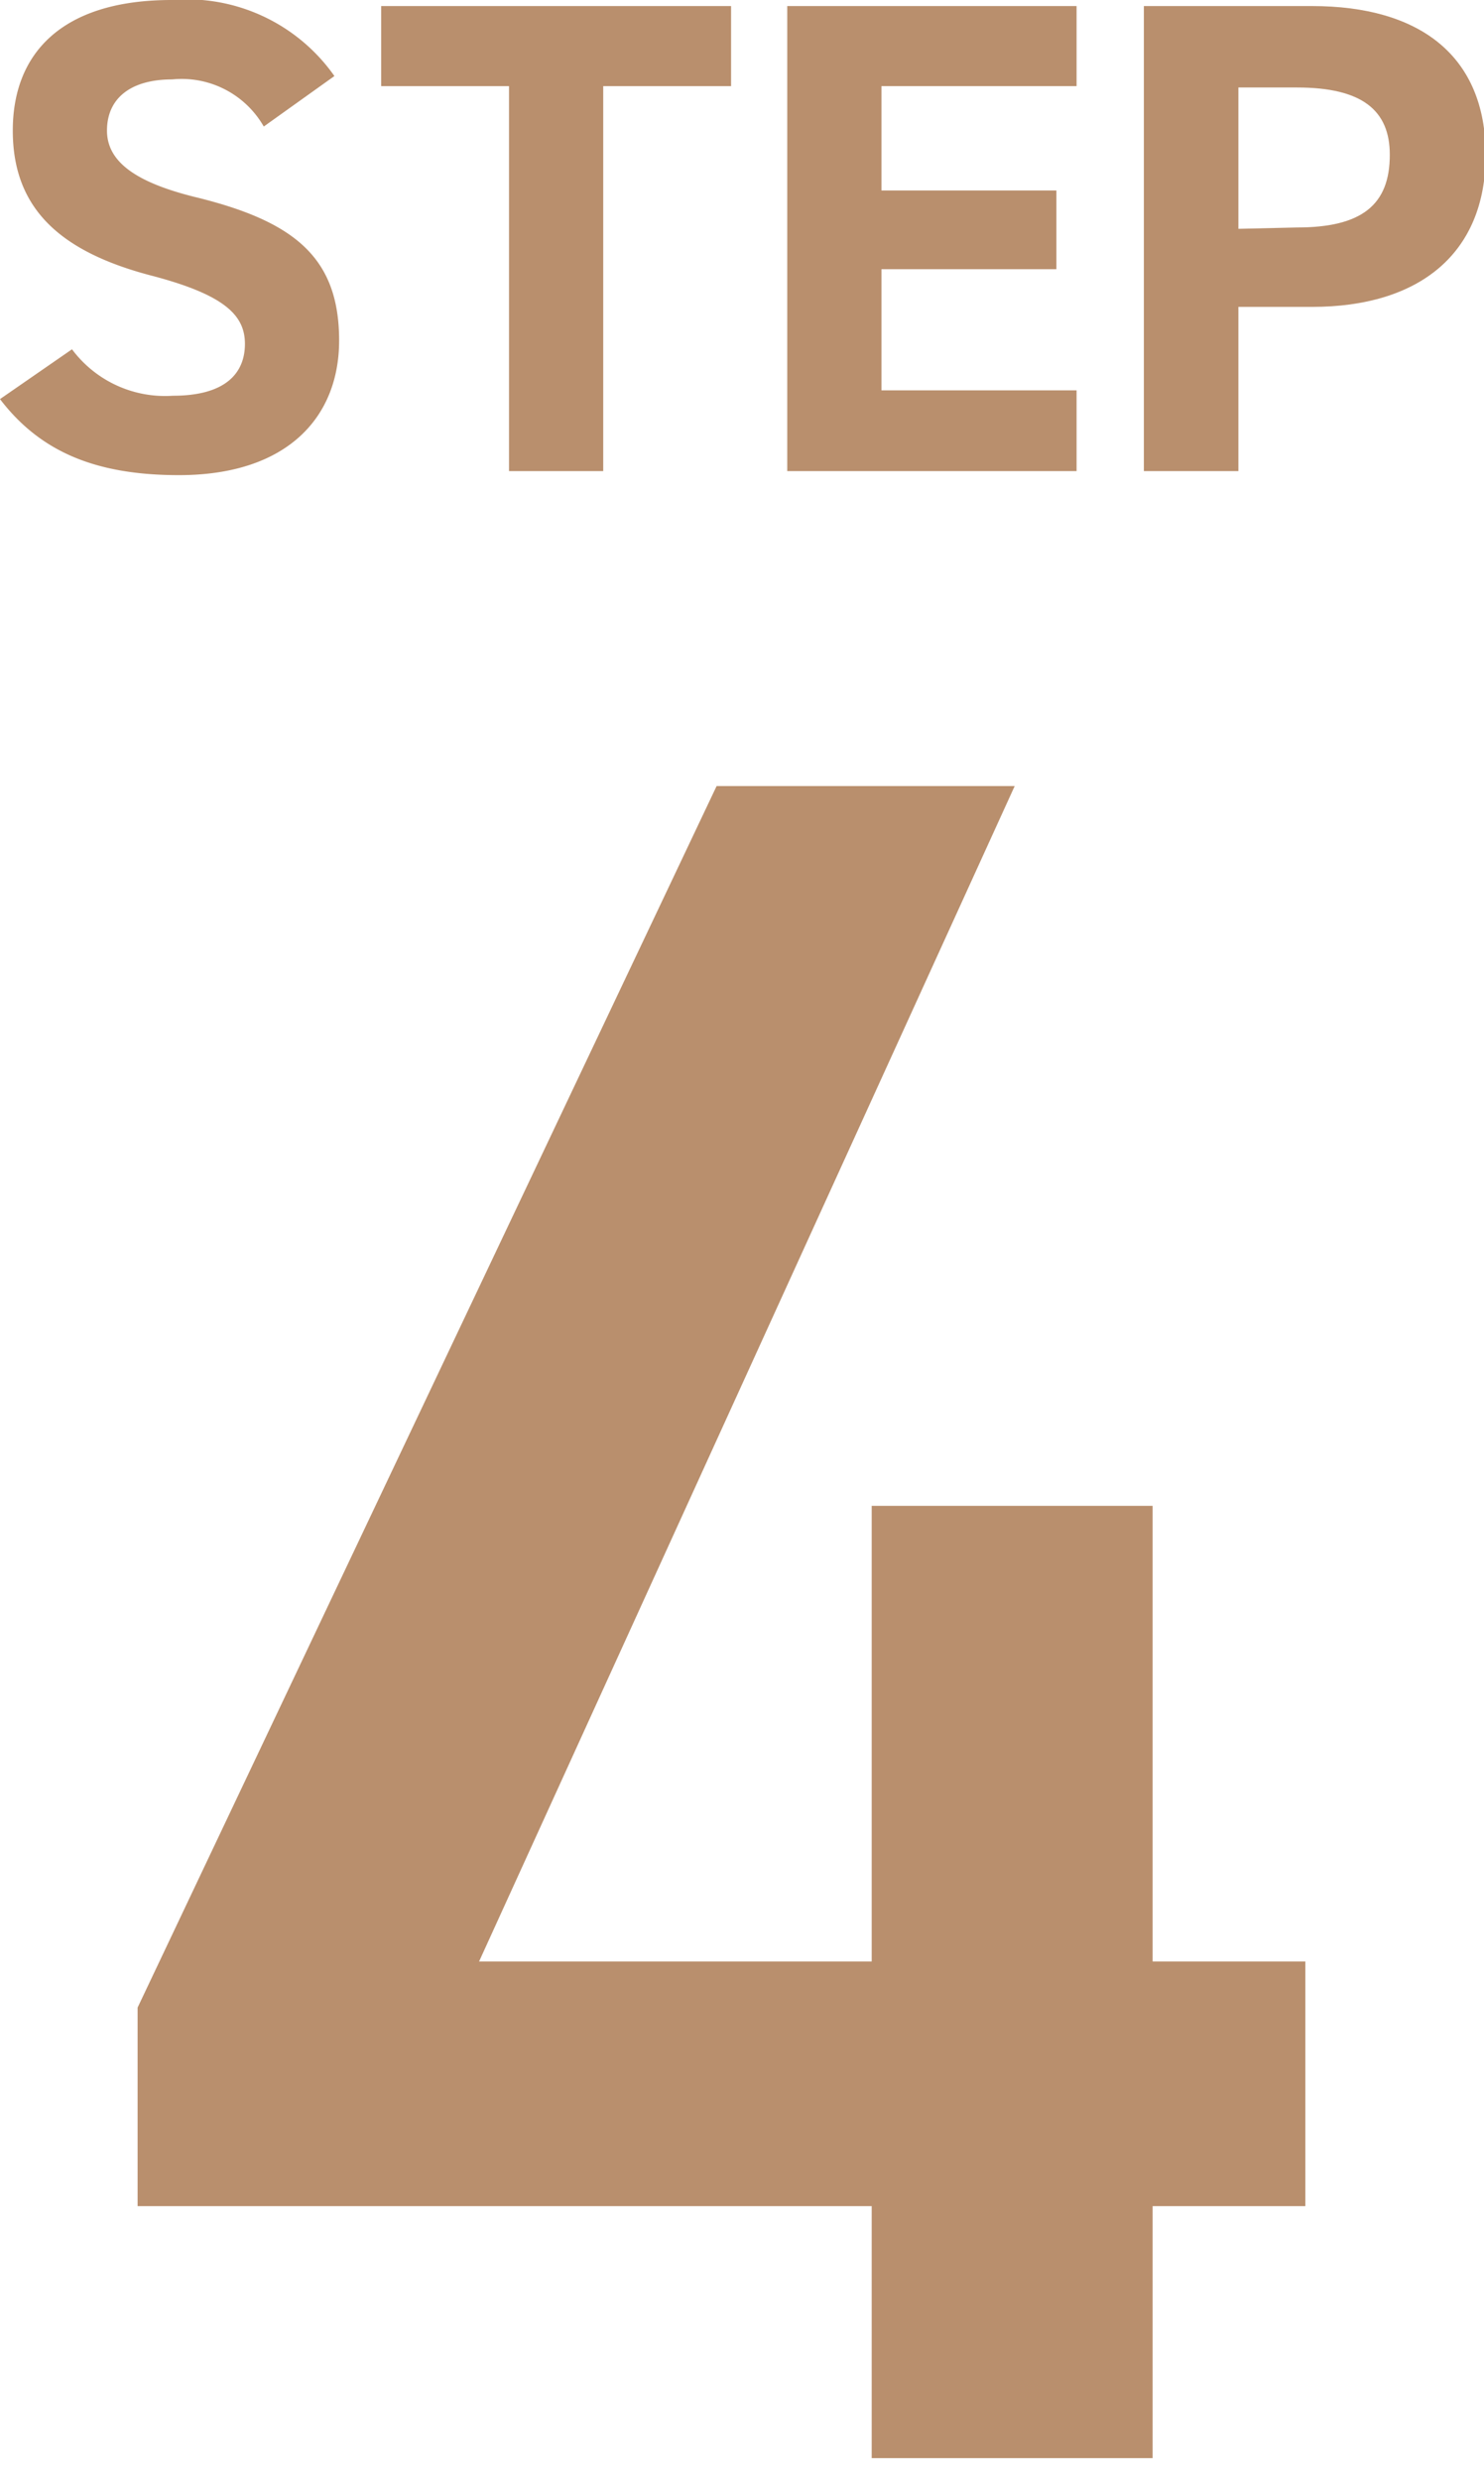
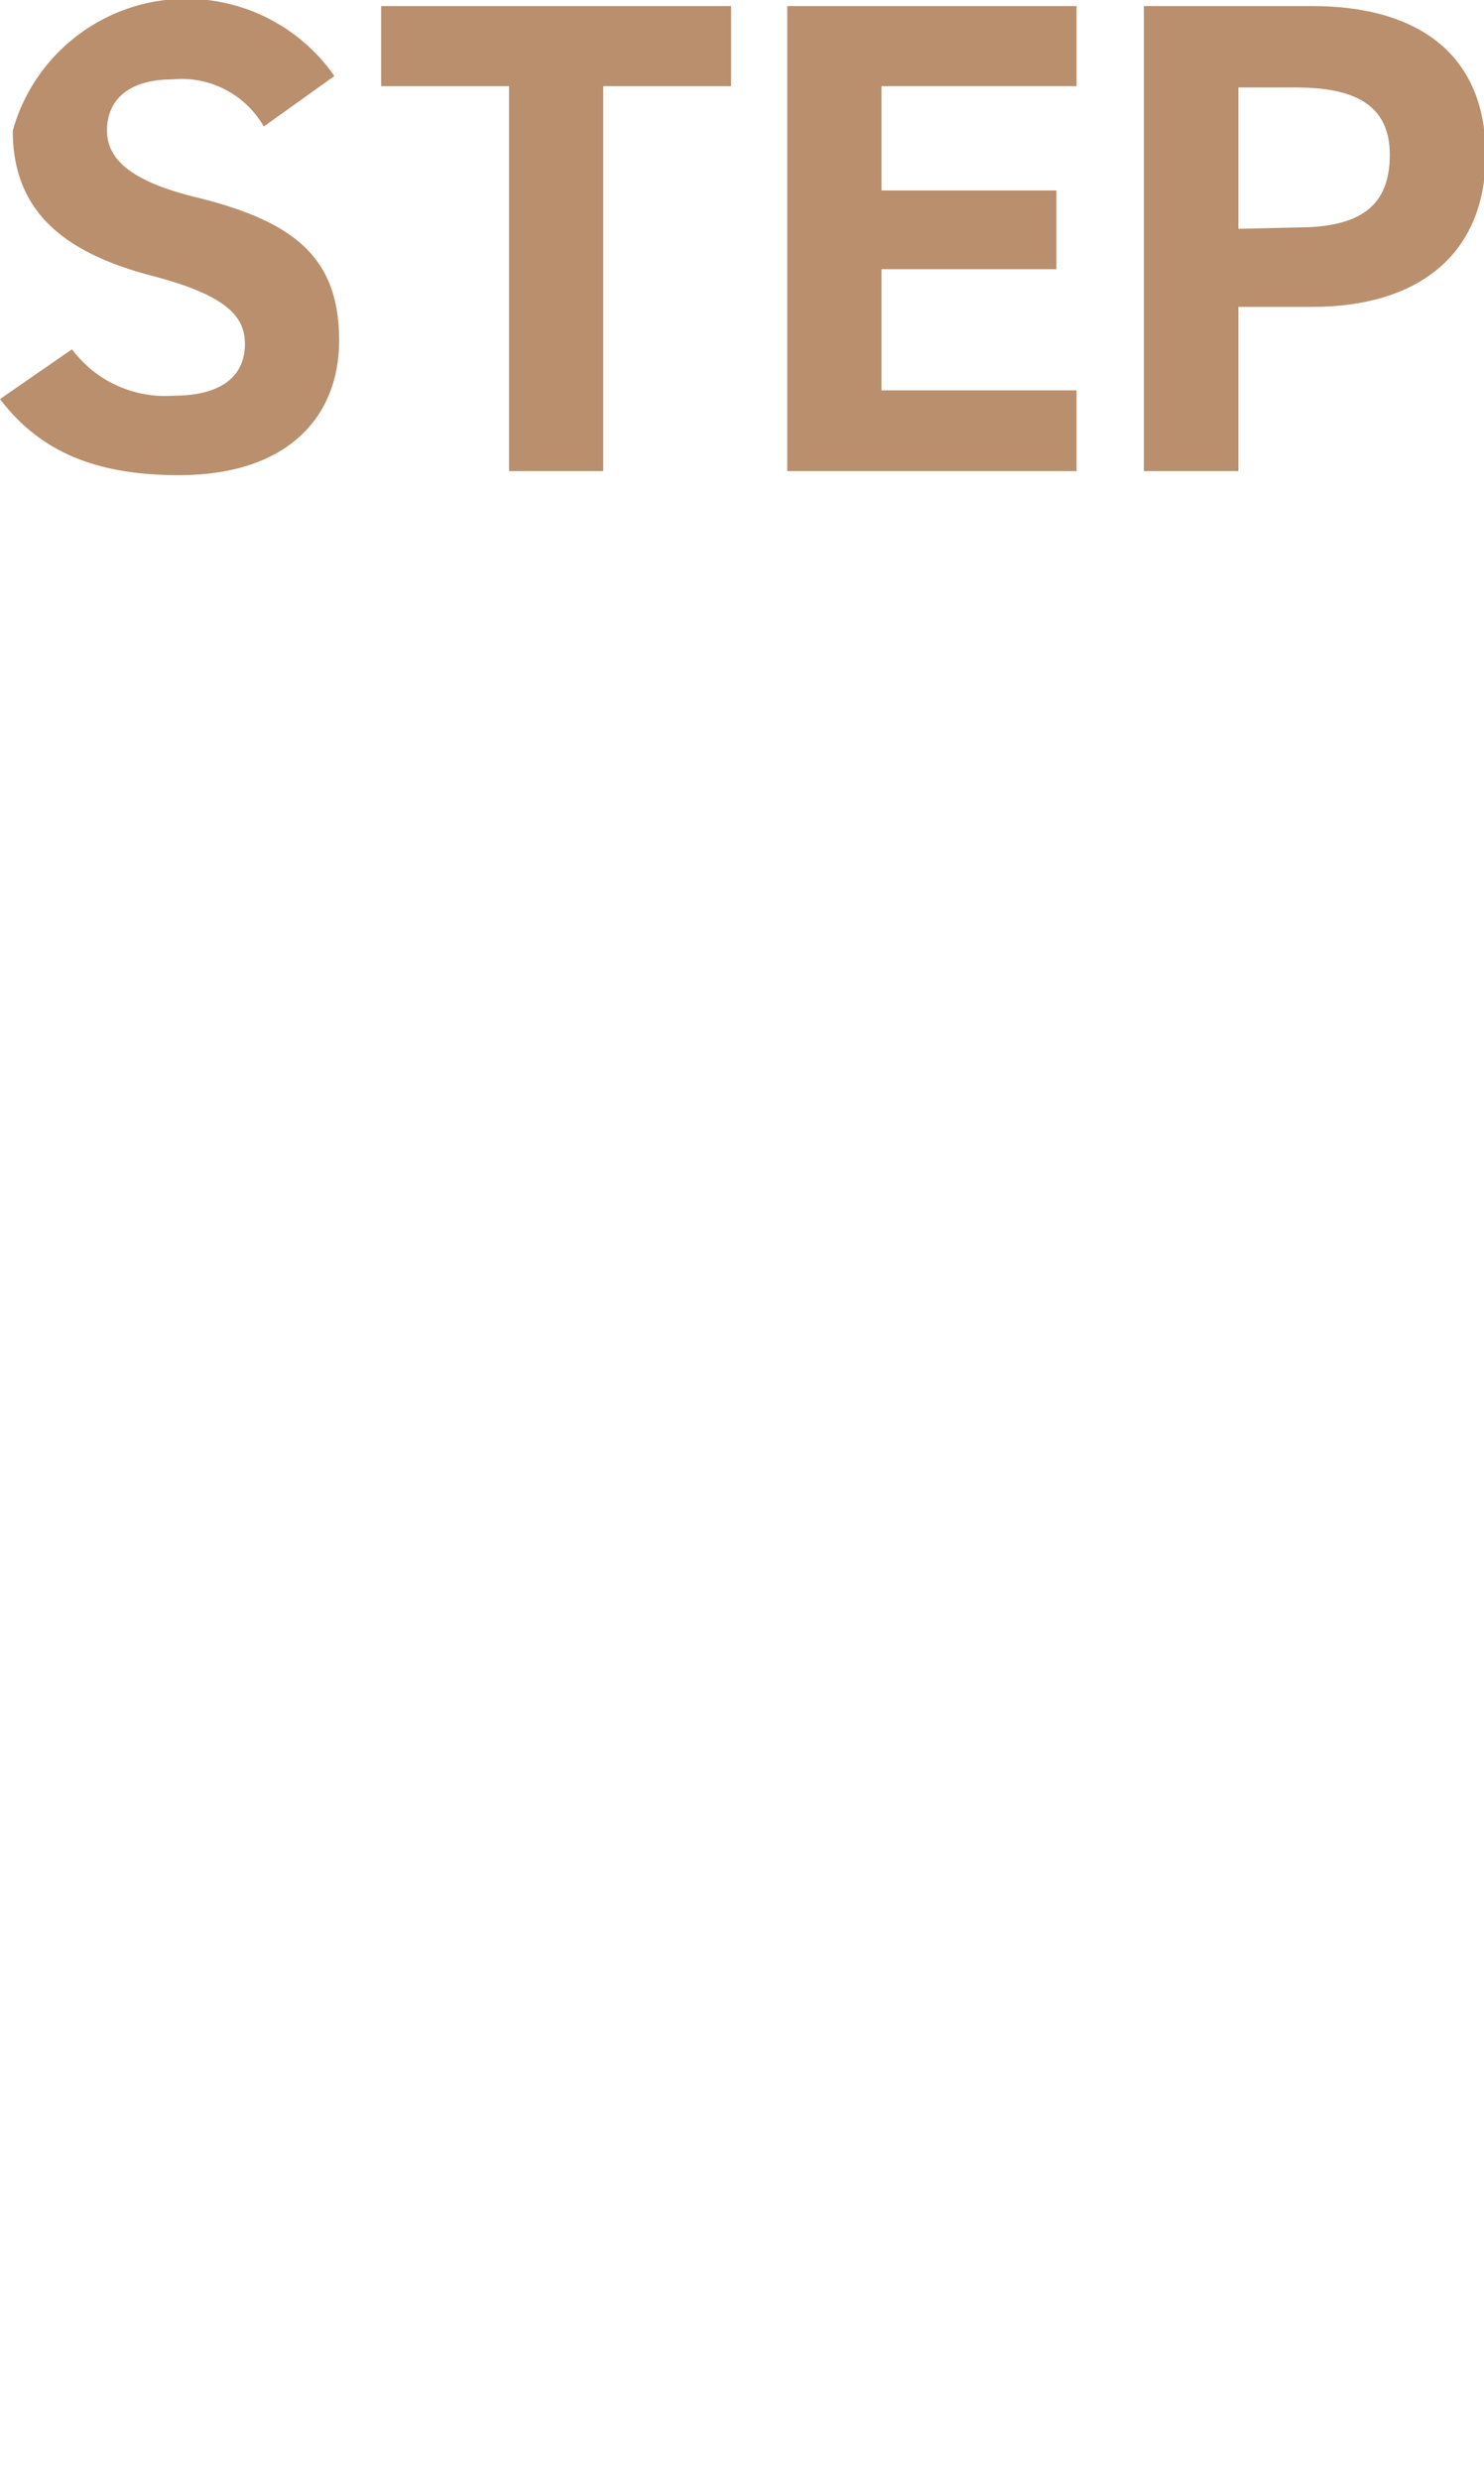
<svg xmlns="http://www.w3.org/2000/svg" viewBox="0 0 44.11 73.7">
-   <path d="M30.16,23.36,14.24,58.29H25.91V44.75h8.35V58.29H38.8v7.27H34.26v7.49H25.91V65.56H4.09v-5.9L21.3,23.36Z" fill="#b98f6d" />
-   <path d="M7.84,3.76a2.81,2.81,0,0,0-2.72-1.4c-1.26,0-1.94.58-1.94,1.52s.88,1.56,2.72,2c2.88.72,4.18,1.8,4.18,4.24,0,2.26-1.52,4-4.76,4-2.42,0-4.1-.66-5.32-2.26l2.14-1.48a3.45,3.45,0,0,0,3,1.38c1.6,0,2.14-.7,2.14-1.54S6.7,8.76,4.46,8.18C1.74,7.46.38,6.16.38,3.88S1.82,0,5.1,0A5.36,5.36,0,0,1,9.94,2.26Z" fill="#b98f6d" />
+   <path d="M7.84,3.76a2.81,2.81,0,0,0-2.72-1.4c-1.26,0-1.94.58-1.94,1.52s.88,1.56,2.72,2c2.88.72,4.18,1.8,4.18,4.24,0,2.26-1.52,4-4.76,4-2.42,0-4.1-.66-5.32-2.26l2.14-1.48a3.45,3.45,0,0,0,3,1.38c1.6,0,2.14-.7,2.14-1.54S6.7,8.76,4.46,8.18C1.74,7.46.38,6.16.38,3.88A5.36,5.36,0,0,1,9.94,2.26Z" fill="#b98f6d" />
  <path d="M21.73.18V2.56h-3.8V14h-2.8V2.56h-3.8V.18Z" fill="#b98f6d" />
  <path d="M32,.18V2.56h-5.8v3.1h5.2V8h-5.2v3.6H32V14h-8.6V.18Z" fill="#b98f6d" />
  <path d="M36.81,9.12V14H34V.18H39c3.18,0,5.16,1.46,5.16,4.42s-2,4.52-5.16,4.52Zm1.74-2.36c1.94,0,2.76-.68,2.76-2.16,0-1.32-.82-2-2.76-2H36.81v4.2Z" fill="#b98f6d" />
</svg>